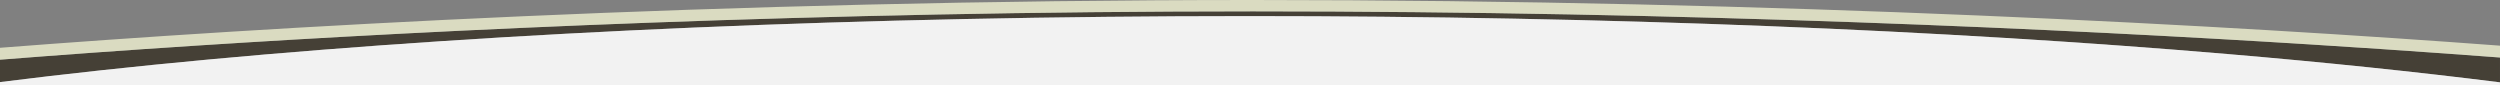
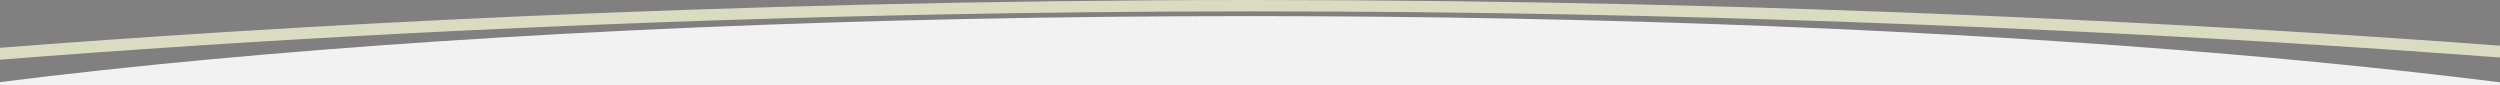
<svg xmlns="http://www.w3.org/2000/svg" viewBox="0 0 3199.39 108.93">
  <rect x="0" y="0" width="3199.39" height="108.93" fill="#808080" stroke="none" />
  <defs>
    <style>.cls-1{fill:#454036;}.cls-2{fill:#f2f2f2;}.cls-3{fill:#dadbc1;}</style>
  </defs>
  <title>SL-curve-greyAsset 15</title>
  <g id="Layer_2" data-name="Layer 2">
    <g id="Layer_1-2" data-name="Layer 1">
-       <path class="cls-1" d="M3129.42,68.46c-52.85-3.79-110.66-7.7-173-11.61C2648.08,37.54,2163,14.52,1603.28,14.52,1043.76,14.52,559.06,38.37,251,58.38,156.27,64.53,72.2,70.7,0,76.4v28.65Q125.15,89.38,266.66,76.17c377.52-35,836.43-55.56,1331.48-55.56,461.34,0,891.33,17.84,1253.29,48.6,124.57,10.58,241,22.71,347.93,36.16V73.61C3177.11,71.93,3153.85,70.21,3129.42,68.46Z" />
      <path class="cls-2" d="M2851.43,69.21c-362-30.76-791.95-48.6-1253.29-48.6-495.05,0-954,20.55-1331.48,55.56Q125.23,89.3,0,105.05v3.88H3199.36v-3.56C3092.42,91.92,2976,79.79,2851.43,69.21Z" />
      <path class="cls-3" d="M1603.28,0C914.61,0,335.81,35.05,0,61.16V76.4c72.2-5.7,156.27-11.87,251-18,308.1-20,792.8-43.86,1352.32-43.86,559.75,0,1044.8,23,1353.13,42.33,62.35,3.91,120.16,7.82,173,11.61,24.43,1.75,47.69,3.47,69.94,5.15V58.44C2862.29,33.3,2286.78,0,1603.28,0Z" />
    </g>
  </g>
</svg>